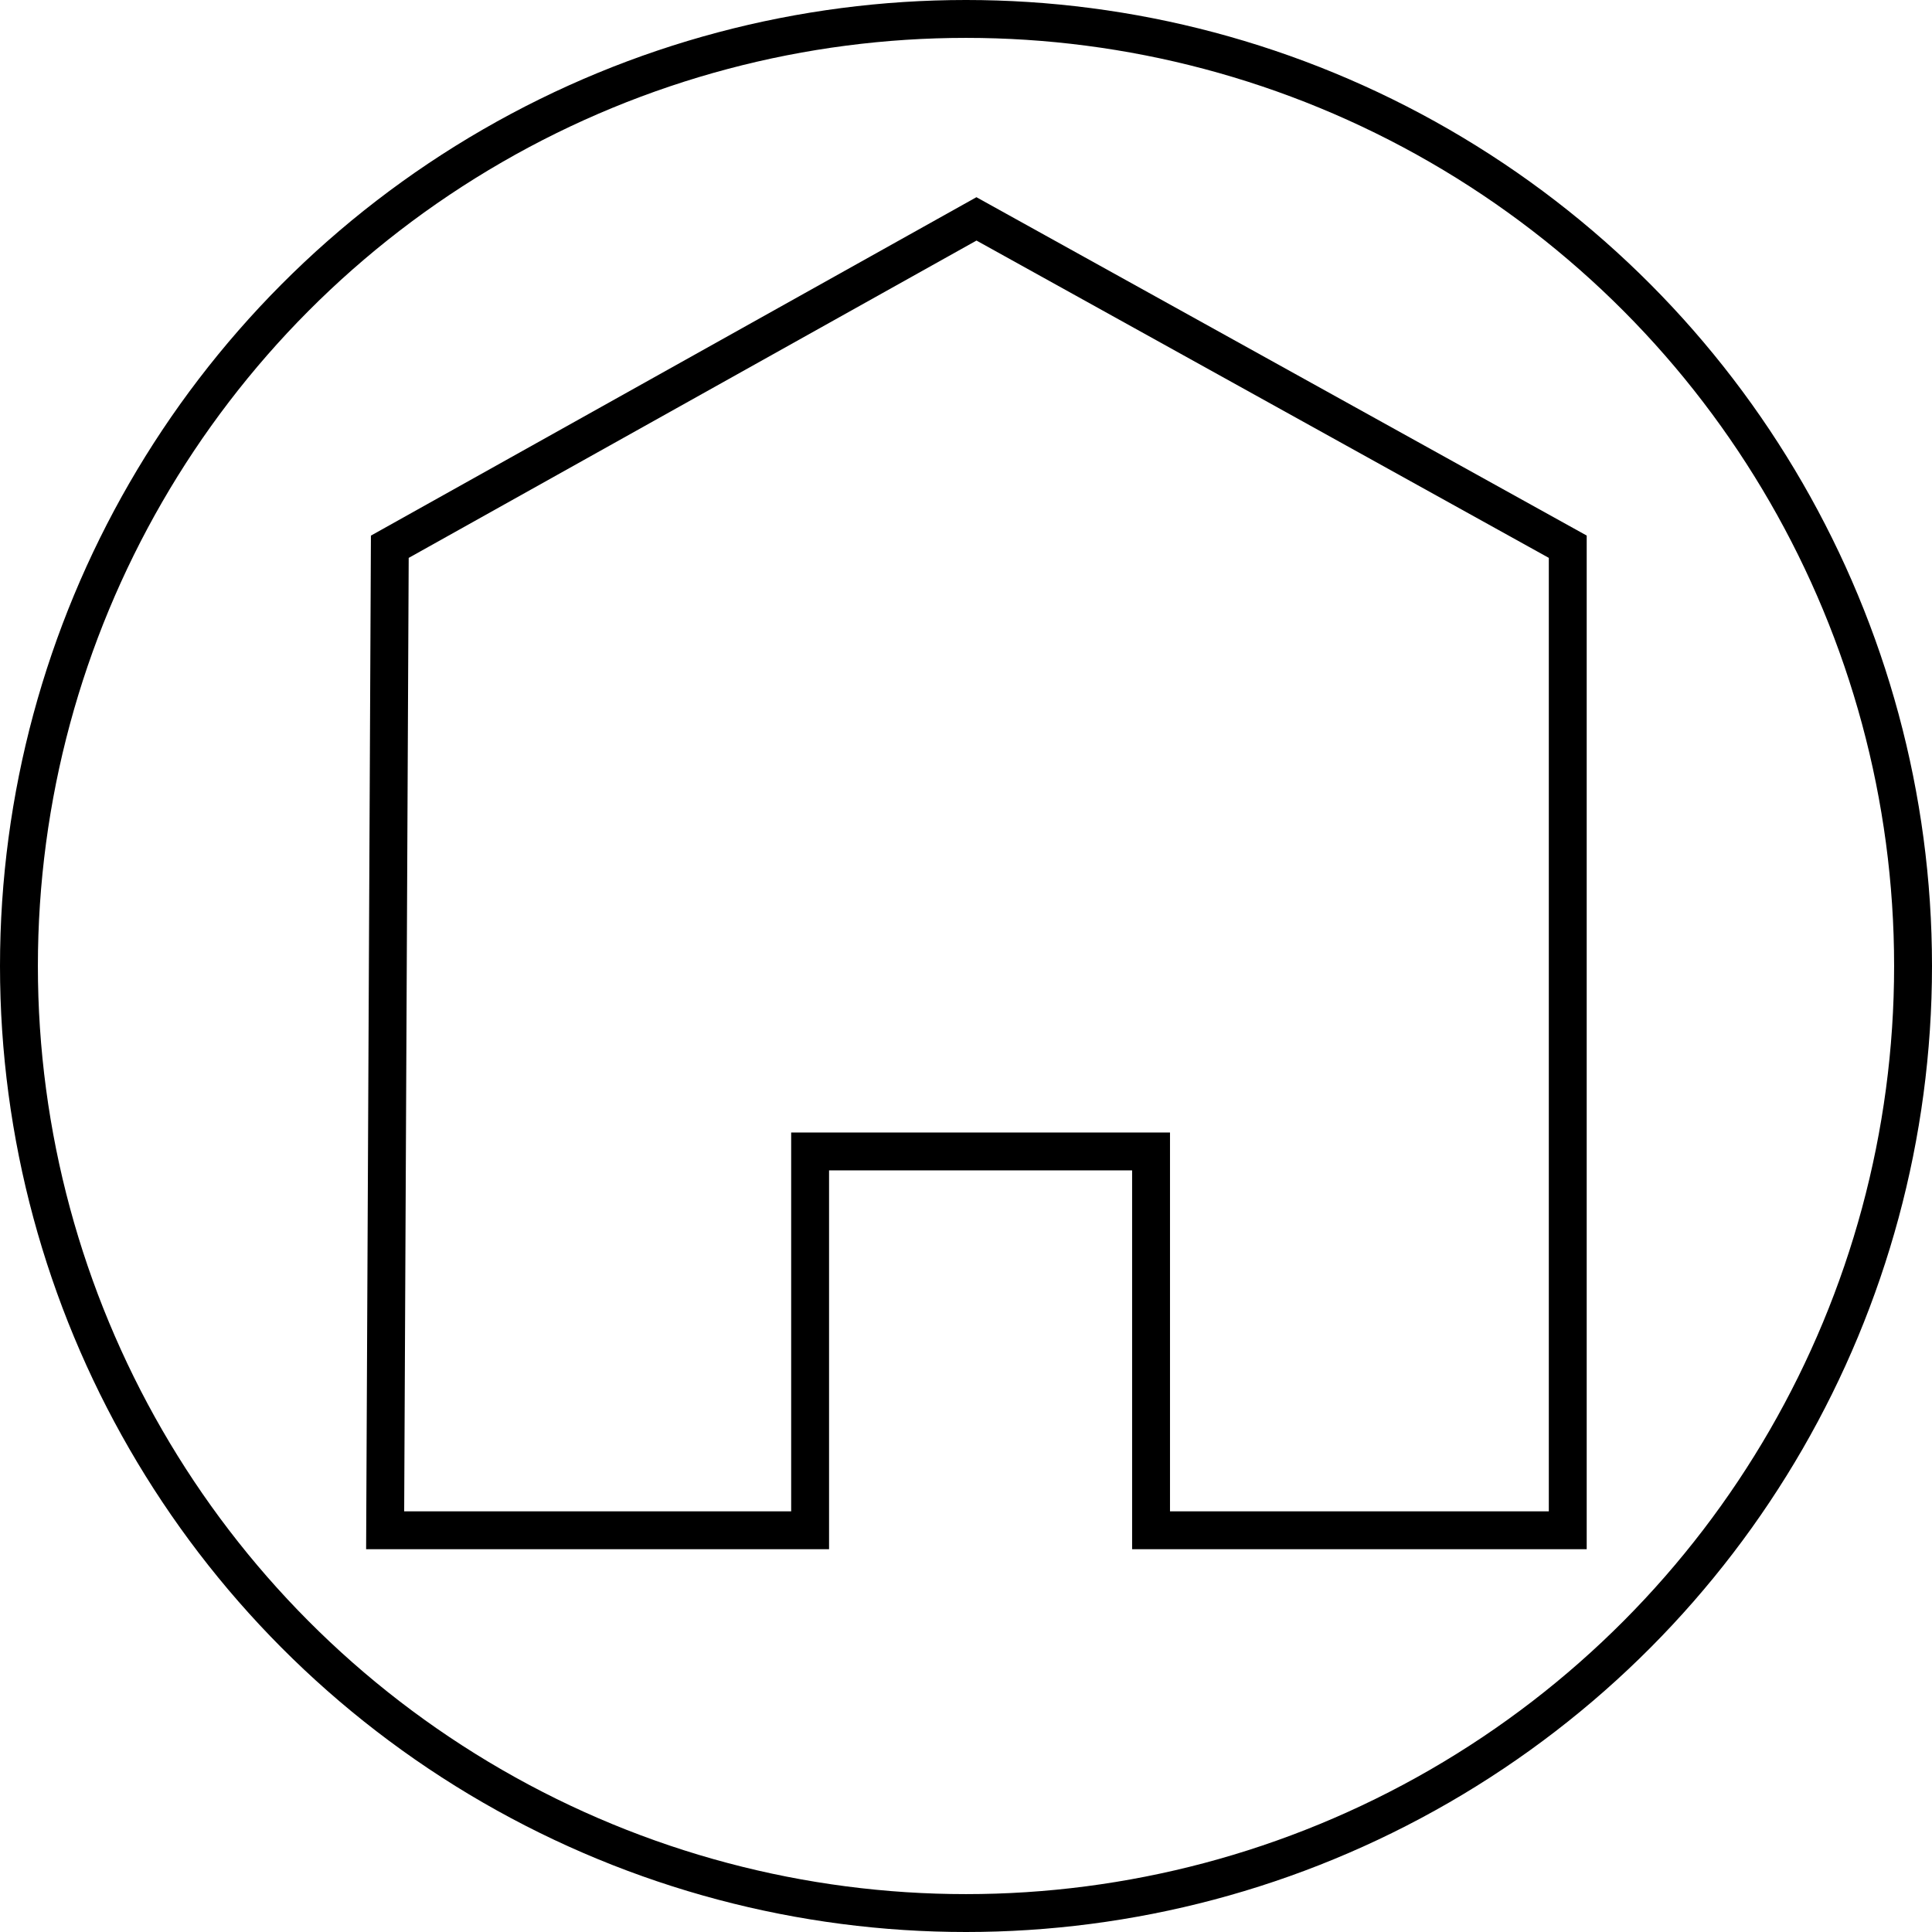
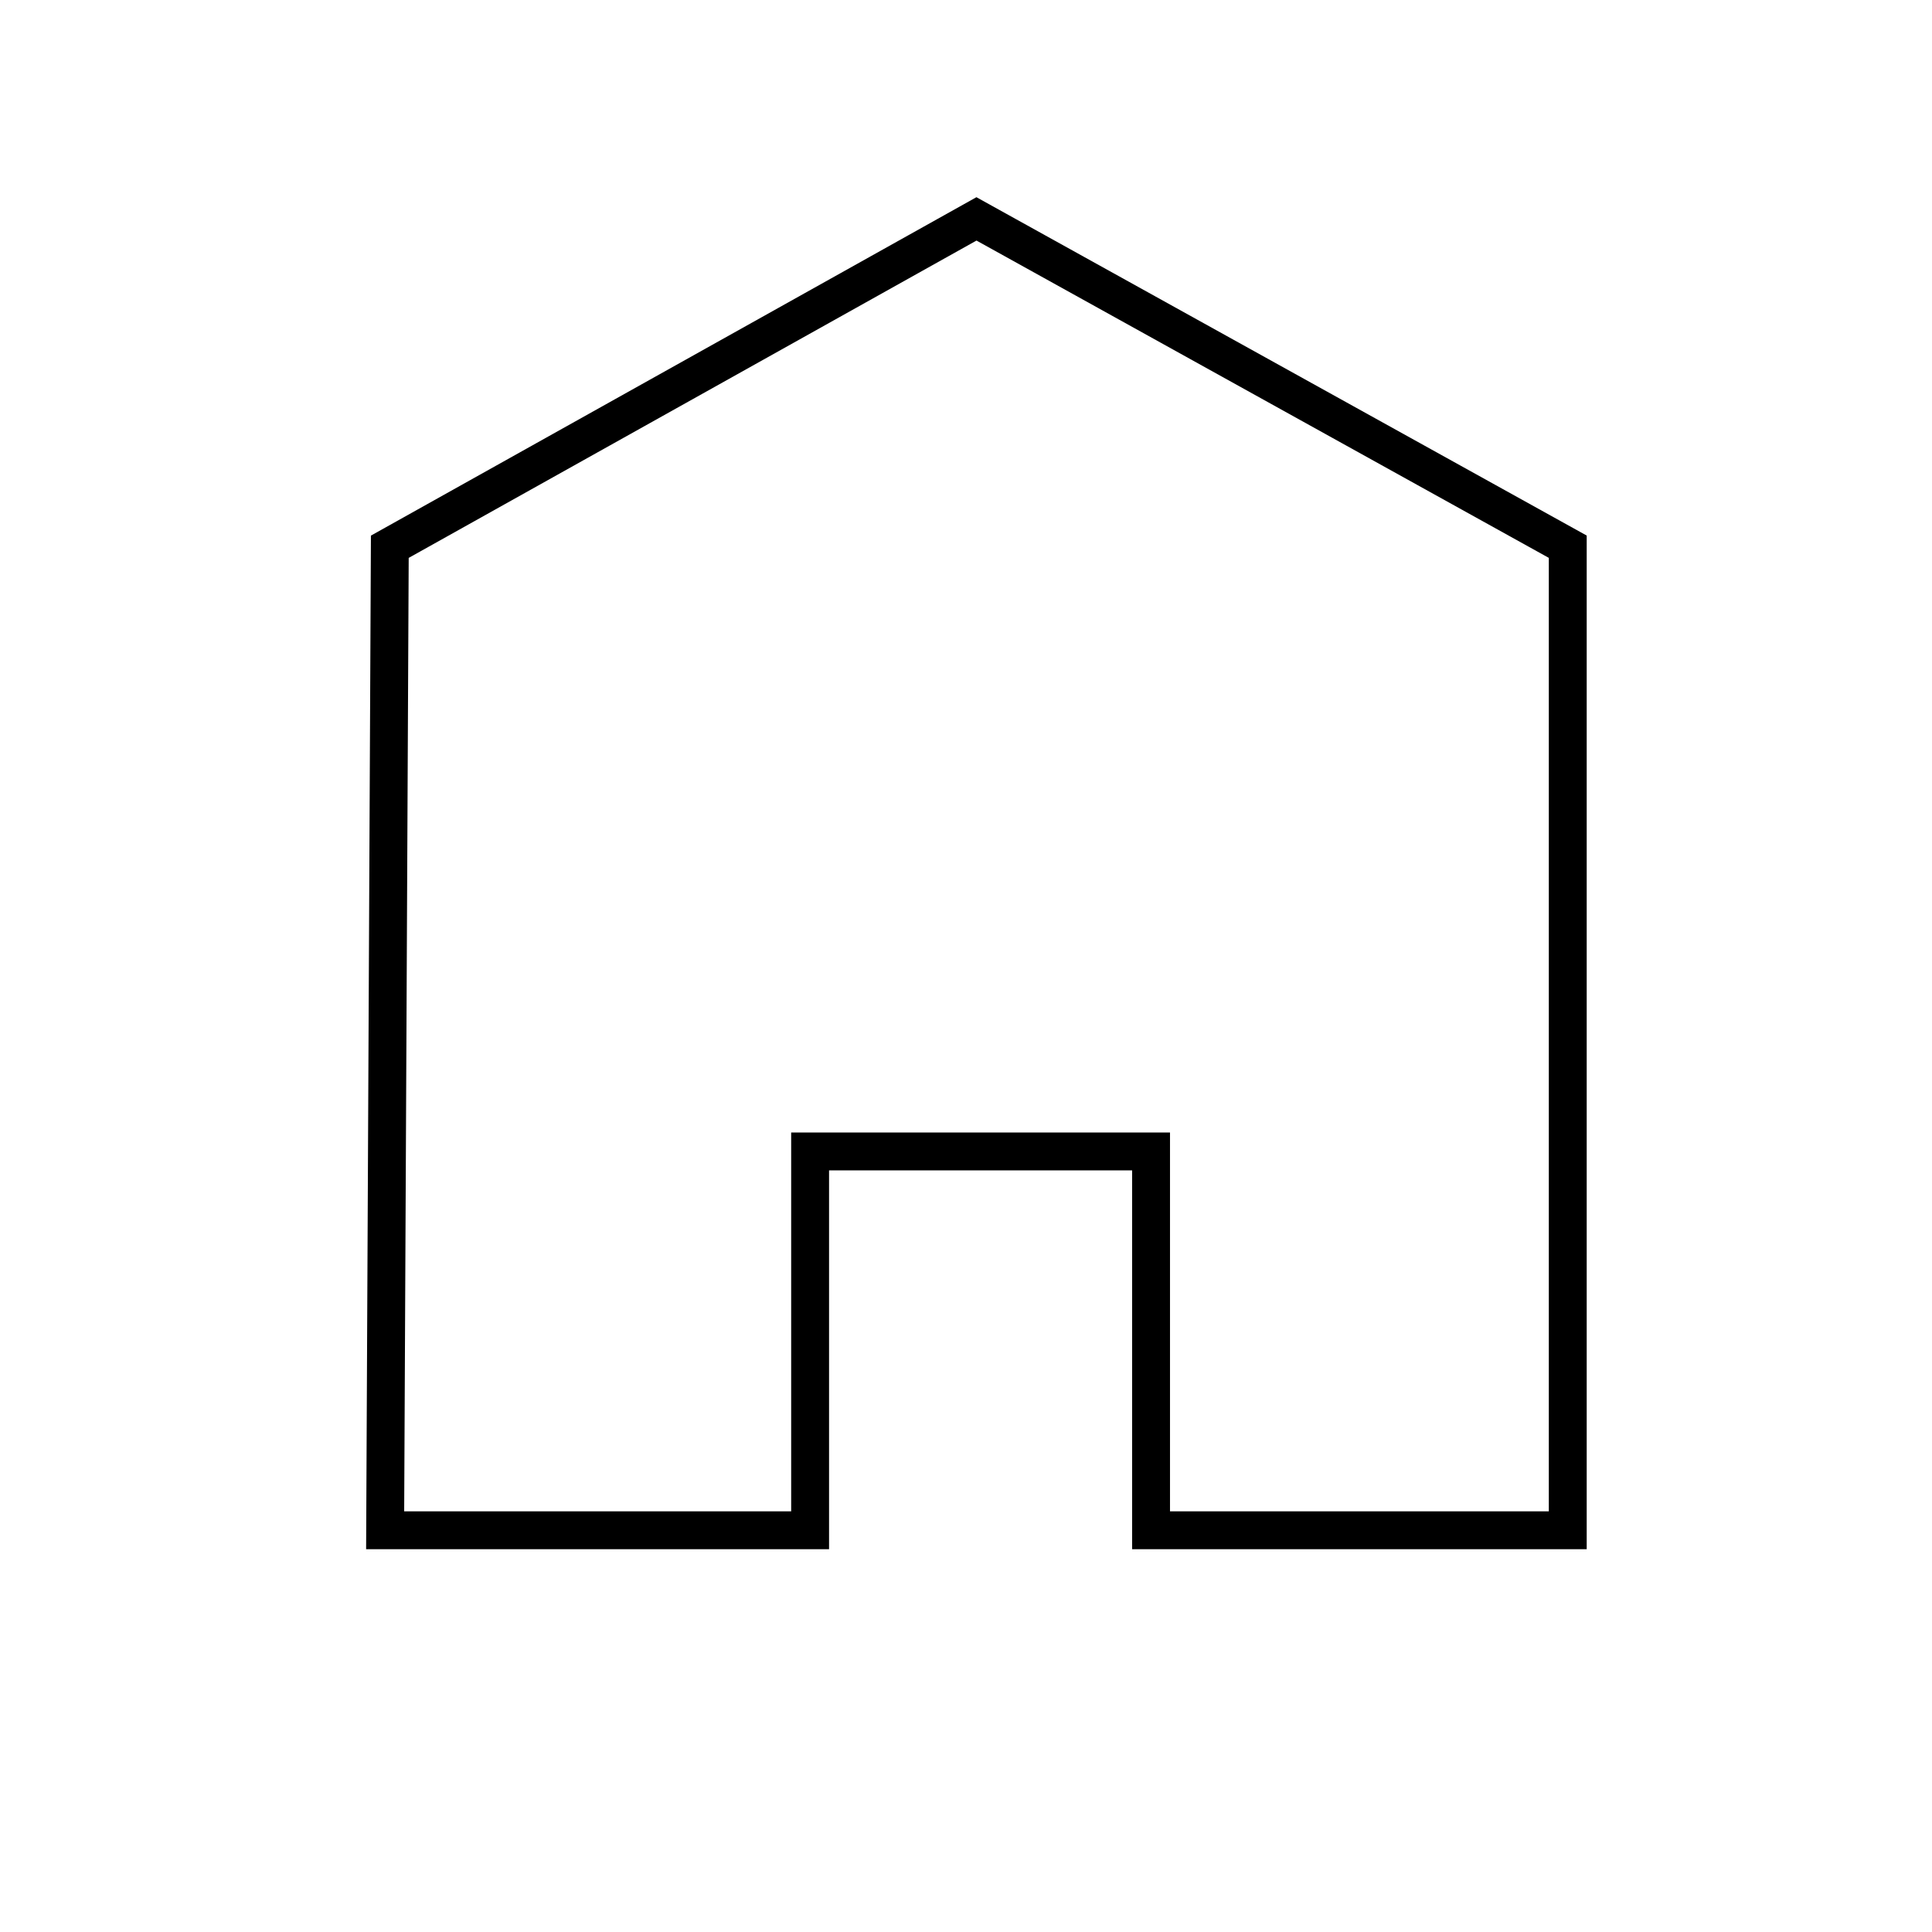
<svg xmlns="http://www.w3.org/2000/svg" version="1.1" x="0px" y="0px" width="51px" height="51px" viewBox="0 0 51 51" enable-background="new 0 0 51 51" xml:space="preserve">
  <defs>
</defs>
  <g>
-     <circle fill="none" stroke="#000000" stroke-miterlimit="10" cx="25.5" cy="25.5" r="25" />
    <polygon fill="none" stroke="#000000" stroke-miterlimit="10" points="25.776,5.778 10.29,14.433 10.167,40.395 21.385,40.395    21.385,30.395 30.385,30.395 30.385,40.395 41.385,40.395 41.385,14.432  " />
  </g>
</svg>